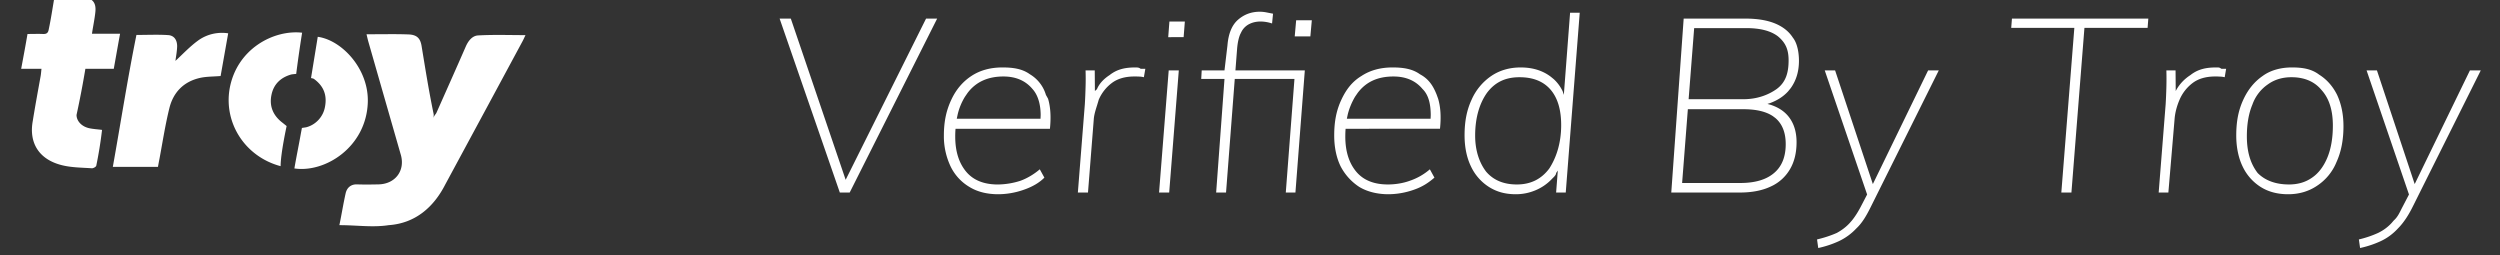
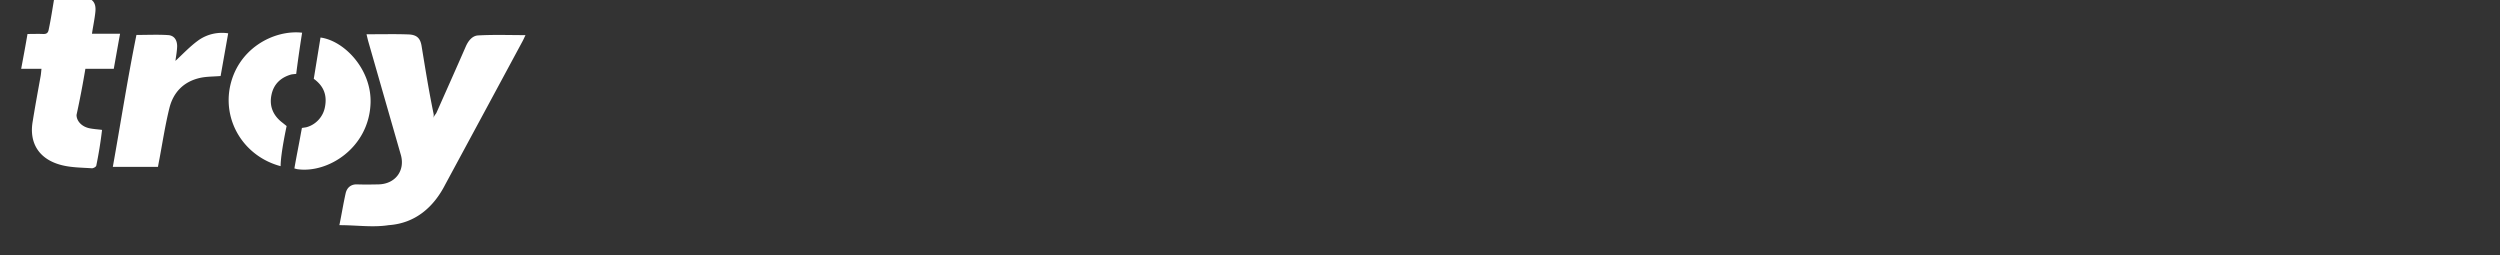
<svg xmlns="http://www.w3.org/2000/svg" width="98" height="10" viewBox="0 0 98 10">
  <rect x="0" y="0" width="98" height="10" fill="#333333" stroke="none" />
  <g>
    <g>
      <g>
-         <path fill="#fff" d="M14.368 1.343c.632 0 1.134-.012 1.632.006.342.01.475.151.525.448.148.9.288 1.785.475 2.68v.164c0-.103.081-.158.108-.218.384-.865.769-1.726 1.148-2.594.099-.228.258-.433.497-.441.607-.033 1.247-.011 1.846-.011-.04.082-.072.16-.112.233-1.01 1.875-2.022 3.751-3.037 5.629-.45.88-1.17 1.515-2.213 1.587-.628.097-1.237 0-1.934 0 .082-.387.15-.82.245-1.245.056-.249.235-.363.452-.353.316.01.565.005.824 0 .663-.007 1.067-.532.888-1.16a6433.81 6433.81 0 0 1-1.28-4.46c-.02-.077-.037-.15-.064-.265zM1.626 2.697H.83c.088-.467.17-.906.248-1.365.215 0 .408-.008.6 0 .148.007.211-.038.235-.192C2 .73 2.06.32 2.133-.106c.387 0 .758-.017 1.128.005.369.022.516.21.477.572-.028.275-.088.548-.133.85h1.102c-.088.476-.165.921-.247 1.376H3.347A36.787 36.787 0 0 1 3 4.506c0 .234.2.466.527.526.156.03.317.039.473.06-.055.474-.131.94-.226 1.403-.01.046-.119.106-.176.101-.384-.026-.778-.026-1.149-.115-.916-.219-1.323-.873-1.164-1.74.099-.62.206-1.19.308-1.759.015-.085.02-.171.033-.285zM4.423 6.54c.31-1.73.577-3.453.925-5.17.427 0 .837-.02 1.244.006.235.016.352.19.352.441-.006.204-.047.408-.067.57.277-.254.555-.554.88-.792.34-.25.768-.353 1.188-.289L8.648 2.98c-.289.025-.558.017-.812.075-.642.146-1.045.57-1.196 1.183-.162.654-.264 1.322-.388 1.984-.02.101-.039.202-.06.32zm7.42-5.258a51.377 51.377 0 0 0-.232 1.615s-.16.014-.199.024c-.412.118-.686.382-.77.798-.092.441.062.815.44 1.098l.154.124S11 6.018 11 6.514c-1.386-.37-2.227-1.677-2-3.028.275-1.57 1.73-2.33 2.844-2.204zm-.303 5.321c.08-.47.175-.922.255-1.376l.04-.212c.047-.006.094-.014.165-.025.372-.093.673-.411.74-.806.088-.465-.058-.819-.44-1.095a.44.44 0 0 0-.108-.028l.264-1.618c.941.128 2.004 1.254 1.962 2.567-.057 1.752-1.672 2.773-2.878 2.593z" />
+         <path fill="#fff" d="M14.368 1.343c.632 0 1.134-.012 1.632.006.342.01.475.151.525.448.148.9.288 1.785.475 2.68v.164c0-.103.081-.158.108-.218.384-.865.769-1.726 1.148-2.594.099-.228.258-.433.497-.441.607-.033 1.247-.011 1.846-.011-.04.082-.072.16-.112.233-1.01 1.875-2.022 3.751-3.037 5.629-.45.88-1.17 1.515-2.213 1.587-.628.097-1.237 0-1.934 0 .082-.387.15-.82.245-1.245.056-.249.235-.363.452-.353.316.01.565.005.824 0 .663-.007 1.067-.532.888-1.16a6433.81 6433.81 0 0 1-1.28-4.46c-.02-.077-.037-.15-.064-.265zM1.626 2.697H.83c.088-.467.17-.906.248-1.365.215 0 .408-.008.6 0 .148.007.211-.038.235-.192C2 .73 2.06.32 2.133-.106c.387 0 .758-.017 1.128.005.369.022.516.21.477.572-.028.275-.088.548-.133.85h1.102c-.088.476-.165.921-.247 1.376H3.347A36.787 36.787 0 0 1 3 4.506c0 .234.2.466.527.526.156.03.317.039.473.06-.055.474-.131.94-.226 1.403-.01.046-.119.106-.176.101-.384-.026-.778-.026-1.149-.115-.916-.219-1.323-.873-1.164-1.74.099-.62.206-1.19.308-1.759.015-.085.02-.171.033-.285zM4.423 6.54c.31-1.73.577-3.453.925-5.17.427 0 .837-.02 1.244.006.235.016.352.19.352.441-.006.204-.047.408-.067.57.277-.254.555-.554.88-.792.34-.25.768-.353 1.188-.289L8.648 2.98c-.289.025-.558.017-.812.075-.642.146-1.045.57-1.196 1.183-.162.654-.264 1.322-.388 1.984-.02.101-.039.202-.06.32zm7.42-5.258a51.377 51.377 0 0 0-.232 1.615s-.16.014-.199.024c-.412.118-.686.382-.77.798-.092.441.062.815.44 1.098l.154.124S11 6.018 11 6.514c-1.386-.37-2.227-1.677-2-3.028.275-1.57 1.73-2.33 2.844-2.204zm-.303 5.321c.08-.47.175-.922.255-1.376l.04-.212c.047-.006.094-.014.165-.025.372-.093.673-.411.74-.806.088-.465-.058-.819-.44-1.095l.264-1.618c.941.128 2.004 1.254 1.962 2.567-.057 1.752-1.672 2.773-2.878 2.593z" />
      </g>
    </g>
    <g>
-       <path fill="#fff" d="M92.468 9.386a4.03 4.03 0 0 0 .751-.254c.205-.099.381-.228.529-.388l.088-.102c.164-.144.231-.32.342-.53l.254-.488L92.77 2.76h.406l1.48 4.456 2.165-4.456h.425l-2.663 5.334c-.176.357-.368.645-.584.862-.2.217-.428.383-.677.498a3.9 3.9 0 0 1-.807.268zm-1.827-2.428c.255-.175.453-.445.595-.79.141-.345.212-.76.212-1.245 0-.6-.145-1.066-.448-1.398-.276-.332-.672-.498-1.176-.498-.353 0-.66.092-.92.278a1.613 1.613 0 0 0-.61.795c-.145.344-.217.76-.217 1.244 0 .607.141 1.073.425 1.44.283.284.692.447 1.227.447.353 0 .657-.09.912-.273zm-2.026.369a1.92 1.92 0 0 1-.704-.8c-.166-.341-.25-.765-.25-1.212 0-.575.091-1.003.274-1.402.183-.4.436-.71.76-.934.305-.224.707-.335 1.148-.335.41 0 .765.053 1.067.282.302.189.537.457.704.793.167.36.25.766.25 1.233 0 .536-.091 1.004-.274 1.402a2.018 2.018 0 0 1-.765.93c-.327.22-.705.33-1.133.33-.416 0-.775-.096-1.077-.287zm-3.995.22l.274-3.467c.013-.217.022-.437.028-.66.006-.224.006-.444 0-.661h.36l.006.808.039-.07c.134-.225.312-.408.535-.552.312-.248.65-.301 1.015-.301.123 0 .123.002.203.053h.184l-.056.33A.892.892 0 0 0 87 3.003c0-.003-.079-.005-.16-.005-.372 0-.671.088-.898.263a1.616 1.616 0 0 0-.505.652c-.11.258-.175.512-.194.76L85 7.548zm-3.816 0l.51-6.455H78.84l.028-.363h5.346l-.028.363H81.71l-.51 6.455zm-9.576 1.839c.296-.07.546-.155.772-.254.183-.099.36-.228.507-.388l.089-.102c.117-.144.23-.32.341-.53l.254-.488L71.53 2.76h.406l1.48 4.456 2.166-4.456H76l-2.657 5.334c-.176.357-.343.645-.576.862a2.252 2.252 0 0 1-.684.498 3.904 3.904 0 0 1-.808.268zm-3.004-2.213c.573 0 1.013-.13 1.318-.39.305-.256.458-.634.458-1.132 0-.454-.135-.795-.406-1.025l-.096-.072c-.27-.182-.657-.273-1.16-.273h-2.174l-.225 2.892zm-2.03-3.284h2.144c.547 0 .98-.17 1.298-.393.364-.262.477-.639.477-1.13 0-.415-.113-.69-.42-.943-.28-.214-.693-.321-1.242-.321h-2.04zm-.68 3.658L66 .729h2.423c.46 0 .845.063 1.157.19.311.128.546.315.703.561.158.196.236.547.236.905 0 .415-.108.773-.325 1.073l-.1.123c-.178.197-.413.35-.705.459l-.106.034.12.033c.29.093.52.239.687.437.223.266.335.609.335 1.03 0 .415-.087.77-.26 1.063a1.653 1.653 0 0 1-.755.676c-.33.156-.732.234-1.204.234zm-4.784-.939c.27-.415.468-.983.468-1.704 0-.607-.14-1.071-.42-1.394-.28-.322-.685-.483-1.214-.483-.564 0-.967.204-1.275.613-.289.408-.463.967-.463 1.675 0 .607.174 1.078.43 1.413.286.335.688.503 1.204.503.54 0 .959-.208 1.27-.623zm-2.365.719a1.913 1.913 0 0 1-.704-.805c-.167-.344-.25-.76-.25-1.216 0-.566.092-1.004.278-1.403a2.2 2.2 0 0 1 .775-.929c.33-.22.713-.33 1.147-.33.466 0 .86.121 1.18.364l.116.095c.146.134.263.293.35.476l.045.14.245-3.22h.378l-.548 7.048H61l.066-.862-.066.098c0 .085-.104.167-.175.242-.18.188-.392.333-.638.436-.245.102-.5.153-.765.153-.422 0-.755-.096-1.057-.287zm-2.28-2.82c-.002-.427-.085-.788-.323-1.02-.273-.326-.653-.489-1.138-.489-.624 0-1.078.214-1.402.642l-.102.148c-.12.204-.224.437-.288.697l-.036.17h3.283zm-2.802 2.82a2.14 2.14 0 0 1-.727-.8c-.17-.341-.255-.765-.255-1.212 0-.575.093-1.003.279-1.402.186-.4.42-.71.788-.934.34-.224.746-.335 1.219-.335.413 0 .78.053 1.076.268.337.179.515.445.657.807l.054.15c.098.326.122.719.073 1.178l-3.7.001-.005.073a4.382 4.382 0 0 0-.006.233c0 .568.14 1.023.42 1.365.28.341.697.512 1.251.512.284 0 .593-.048.855-.144a2.36 2.36 0 0 0 .789-.45l.179.326c-.23.198-.463.356-.803.474a3.05 3.05 0 0 1-1 .177c-.427 0-.829-.096-1.144-.287zm-2.53-5.9l.056-.632h.614l-.057.632zm-3.08 6.12L48 3.094h-.912l.019-.335H48l.117-.987c.038-.46.177-.793.416-1 .24-.208.522-.312.85-.312.082 0 .165.008.25.024l.27.053-.038.383a1.5 1.5 0 0 0-.444-.077c-.158 0-.301.03-.421.086a.699.699 0 0 0-.335.317l-.05.1c-.06.143-.1.33-.12.56l-.066.853h2.72l-.368 4.788h-.378l.34-4.453h-2.34l-.342 4.453zm-2.238 0l.378-4.788h.396l-.377 4.788zm.359-6.09l.047-.614h.605l-.048.613zm-3.542 6.09l.274-3.467c.013-.217.022-.437.028-.66.007-.224.007-.444 0-.661h.36l.006.808.08-.07c.093-.225.272-.408.494-.552.312-.248.65-.301 1.015-.301.076 0 .144.002.204.053h.184l-.057.33a.83.83 0 0 0-.16-.024 3.562 3.562 0 0 0-.208-.005c-.372 0-.67.088-.898.263a1.614 1.614 0 0 0-.505.652c-.069.258-.175.512-.193.76l-.227 2.874zm-1.458-3.04c-.002-.427-.11-.788-.322-1.02-.274-.326-.653-.489-1.138-.489-.61 0-1.078.214-1.403.642l-.102.148a2.363 2.363 0 0 0-.288.697l-.036.17h3.283zM38 7.327a1.881 1.881 0 0 1-.735-.8A2.755 2.755 0 0 1 37 5.315c0-.575.103-1.003.29-1.402.185-.4.448-.71.788-.934.34-.224.746-.335 1.218-.335.422 0 .78.053 1.077.268A1.4 1.4 0 0 1 41 3.72l.084.15c.097.326.121.719.073 1.178l-3.7.001-.006.073a4.38 4.38 0 0 0-.006.233c0 .568.14 1.023.42 1.365.28.341.698.512 1.252.512A3 3 0 0 0 40 7.087c.258-.095.52-.246.76-.45l.18.326c-.196.198-.463.356-.803.474a3.05 3.05 0 0 1-1.001.177c-.448 0-.828-.096-1.136-.287zm-5.079.22L30.561.729H31l2.15 6.319 3.152-6.32h.435l-3.429 6.819z" />
-     </g>
+       </g>
  </g>
</svg>